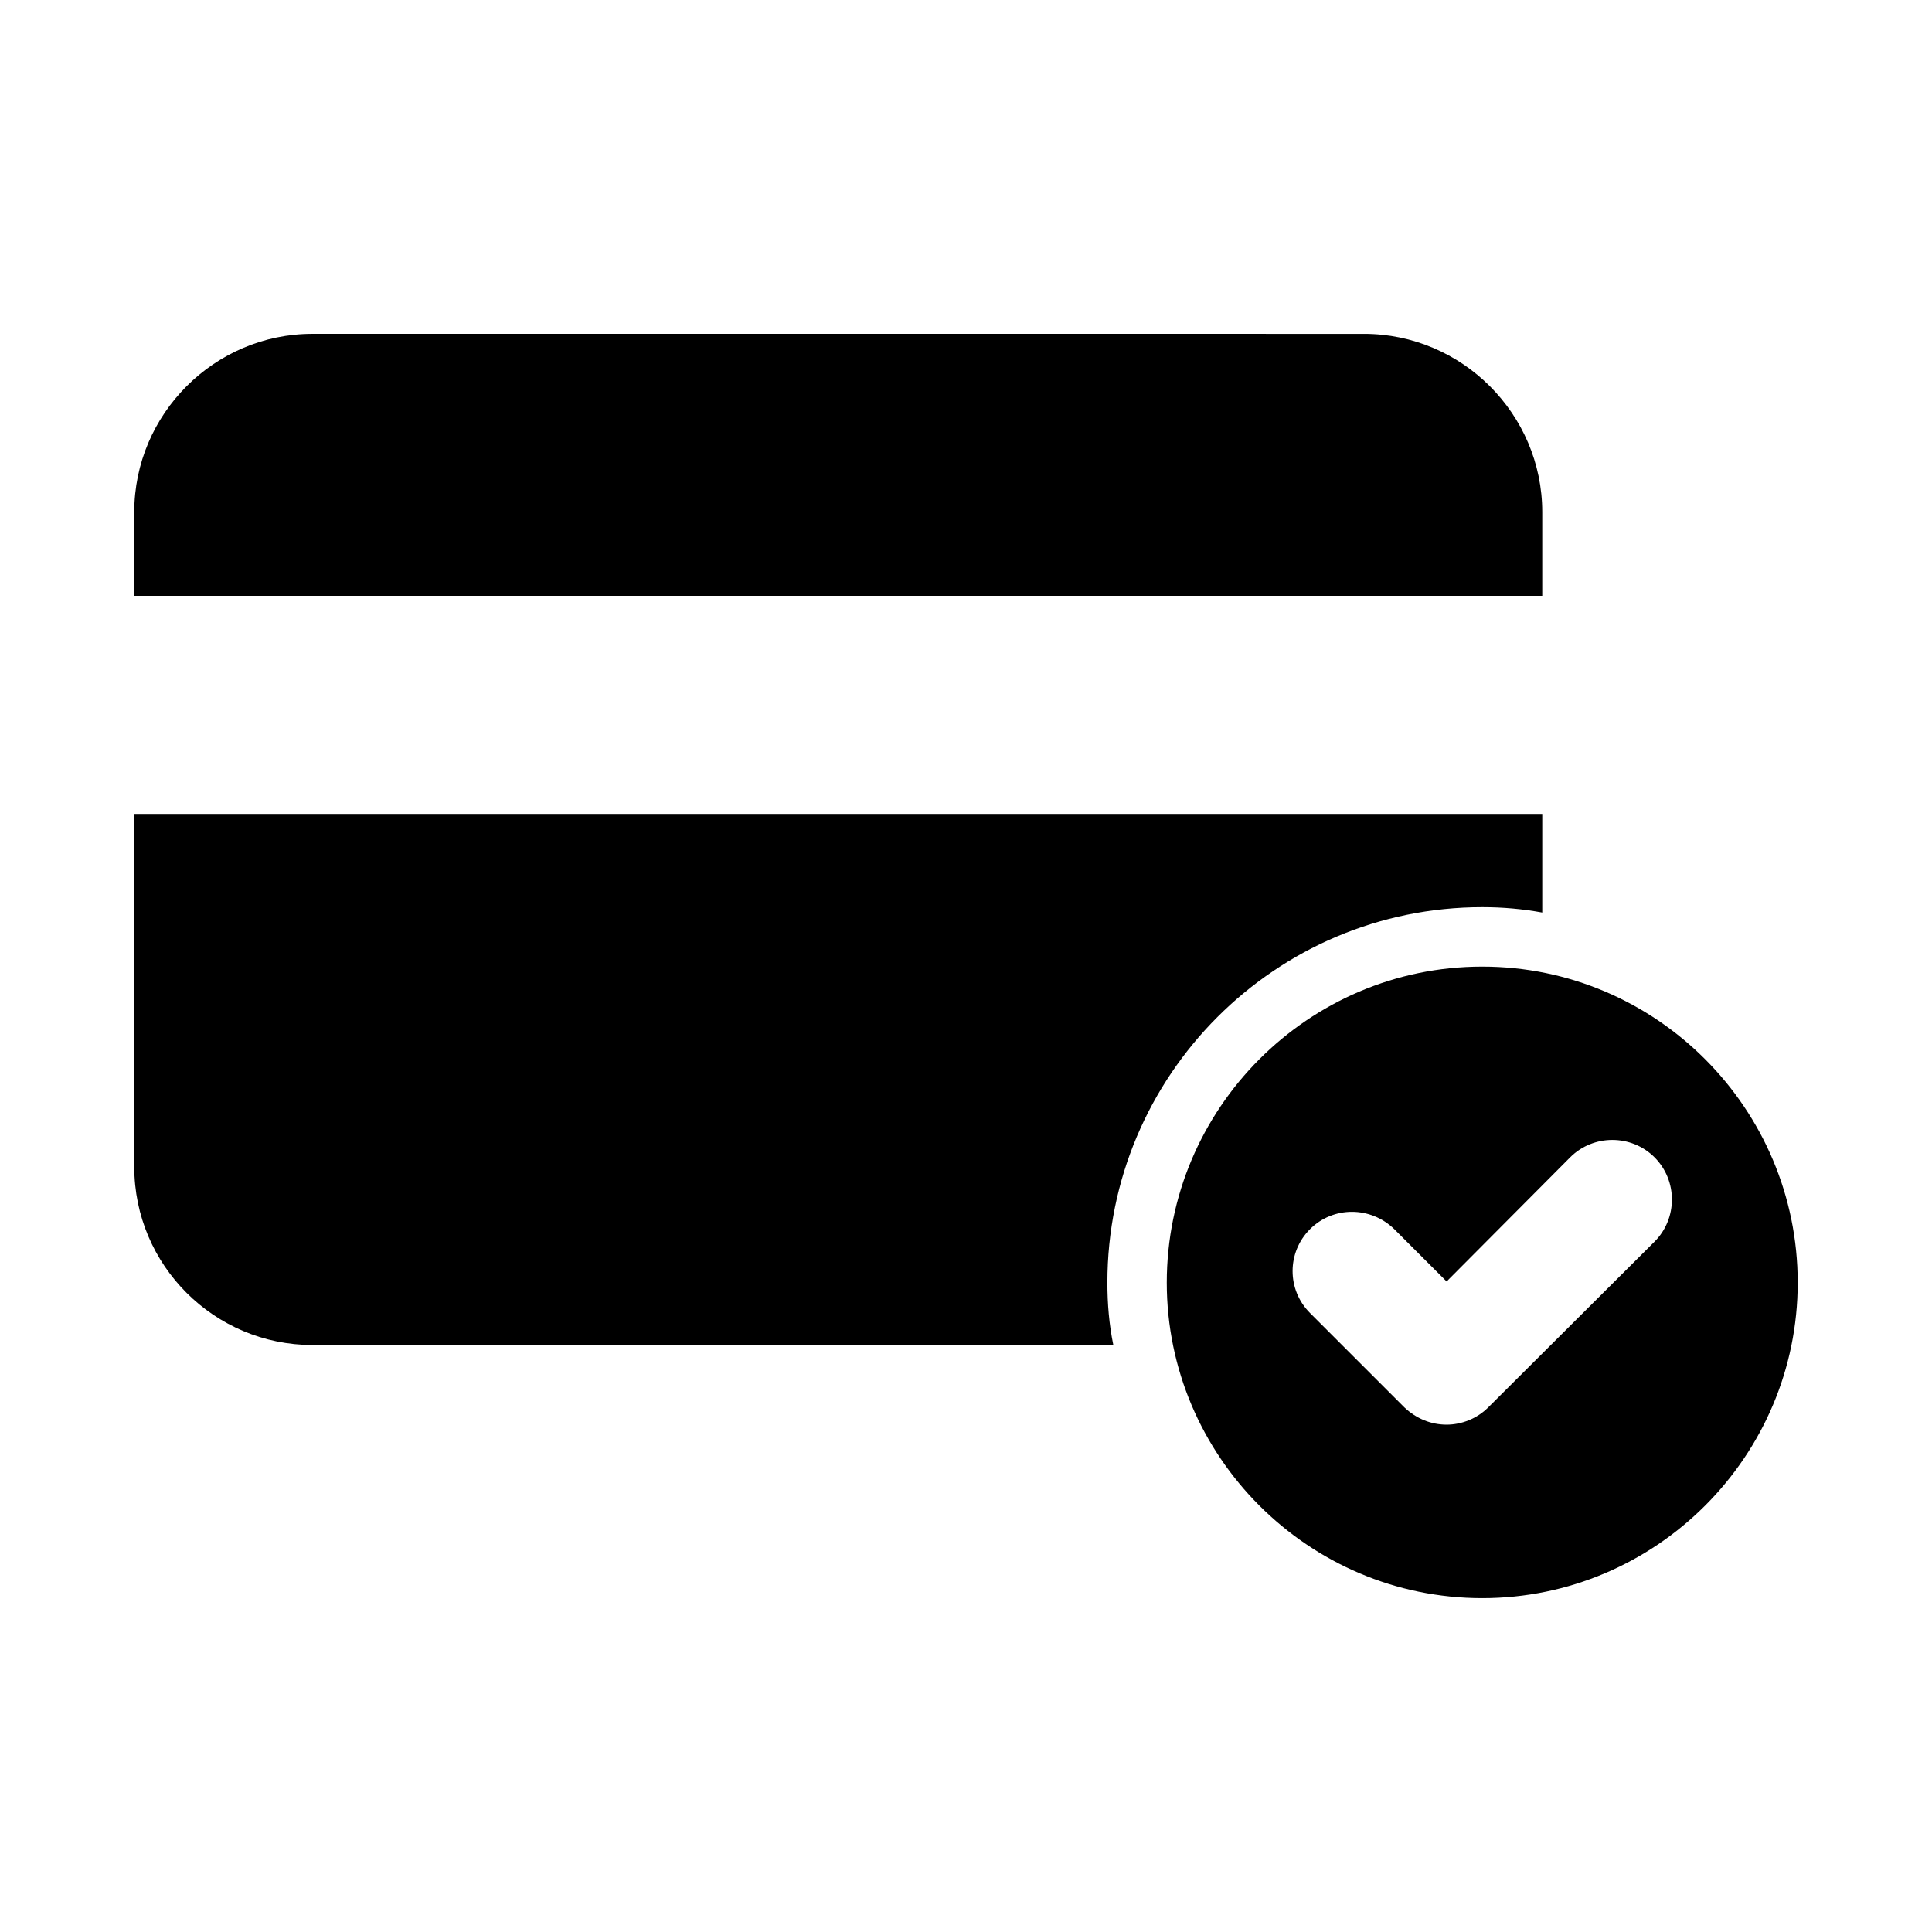
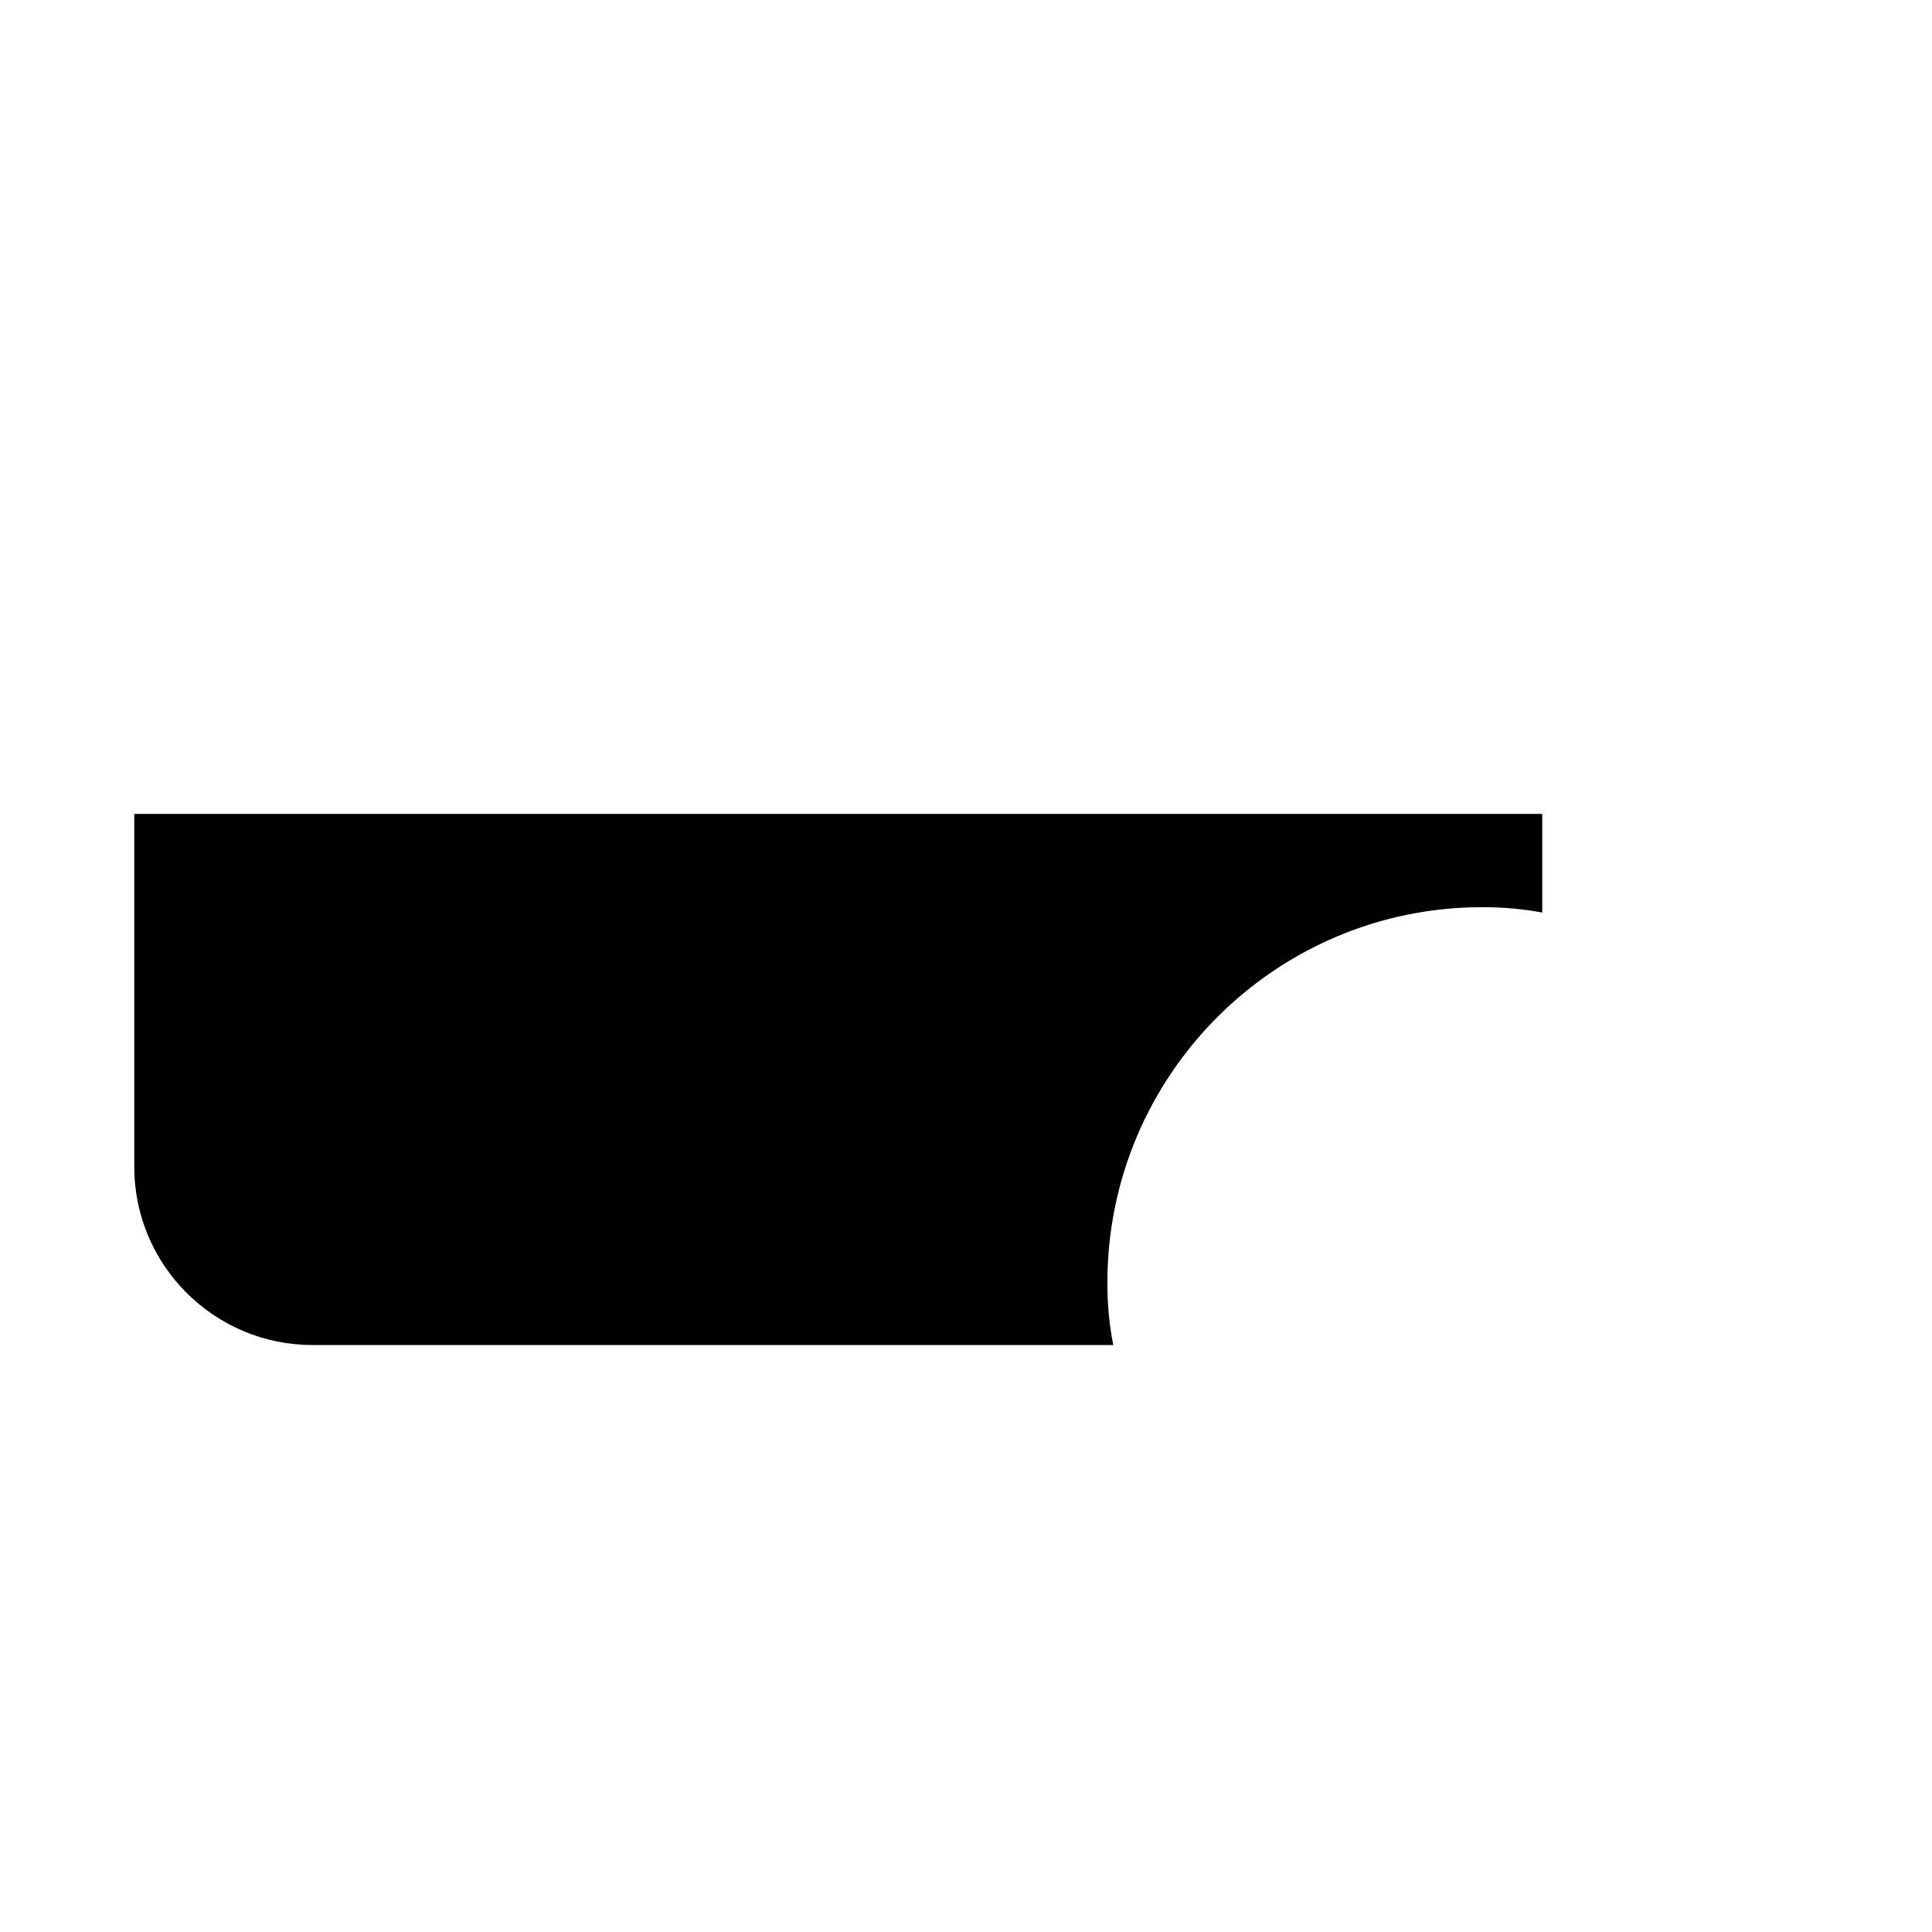
<svg xmlns="http://www.w3.org/2000/svg" fill="#000000" width="800px" height="800px" version="1.1" viewBox="144 144 512 512">
  <g>
-     <path d="m552.71 279.71c0-25.977-21.254-47.23-47.23-47.23l-278.67-0.004c-25.977 0-47.23 21.254-47.23 47.23v22.199h373.13z" />
    <path d="m536.81 384.41c5.512 0 10.707 0.473 15.902 1.418v-26.137l-373.13 0.004v93.52c0 26.137 21.254 47.23 47.23 47.23h212.23c-1.102-5.352-1.574-10.863-1.574-16.531 0-54.945 44.555-99.504 99.344-99.504z" />
-     <path d="m536.81 400.16c-46.129 0-83.602 37.629-83.602 83.758 0 45.973 37.473 83.602 83.602 83.602 46.133 0 83.602-37.629 83.602-83.602 0-46.129-37.469-83.758-83.602-83.758zm45.66 72.895-44.082 43.926c-2.992 2.992-7.086 4.566-11.02 4.566-4.094 0-8.031-1.574-11.18-4.566l-25.031-25.031c-6.141-6.141-6.141-16.059 0-22.199s16.059-6.141 22.355 0l13.855 13.855 32.746-32.906c6.141-6.141 16.215-6.141 22.355 0 6.141 6.141 6.141 16.215 0 22.355z" />
  </g>
</svg>